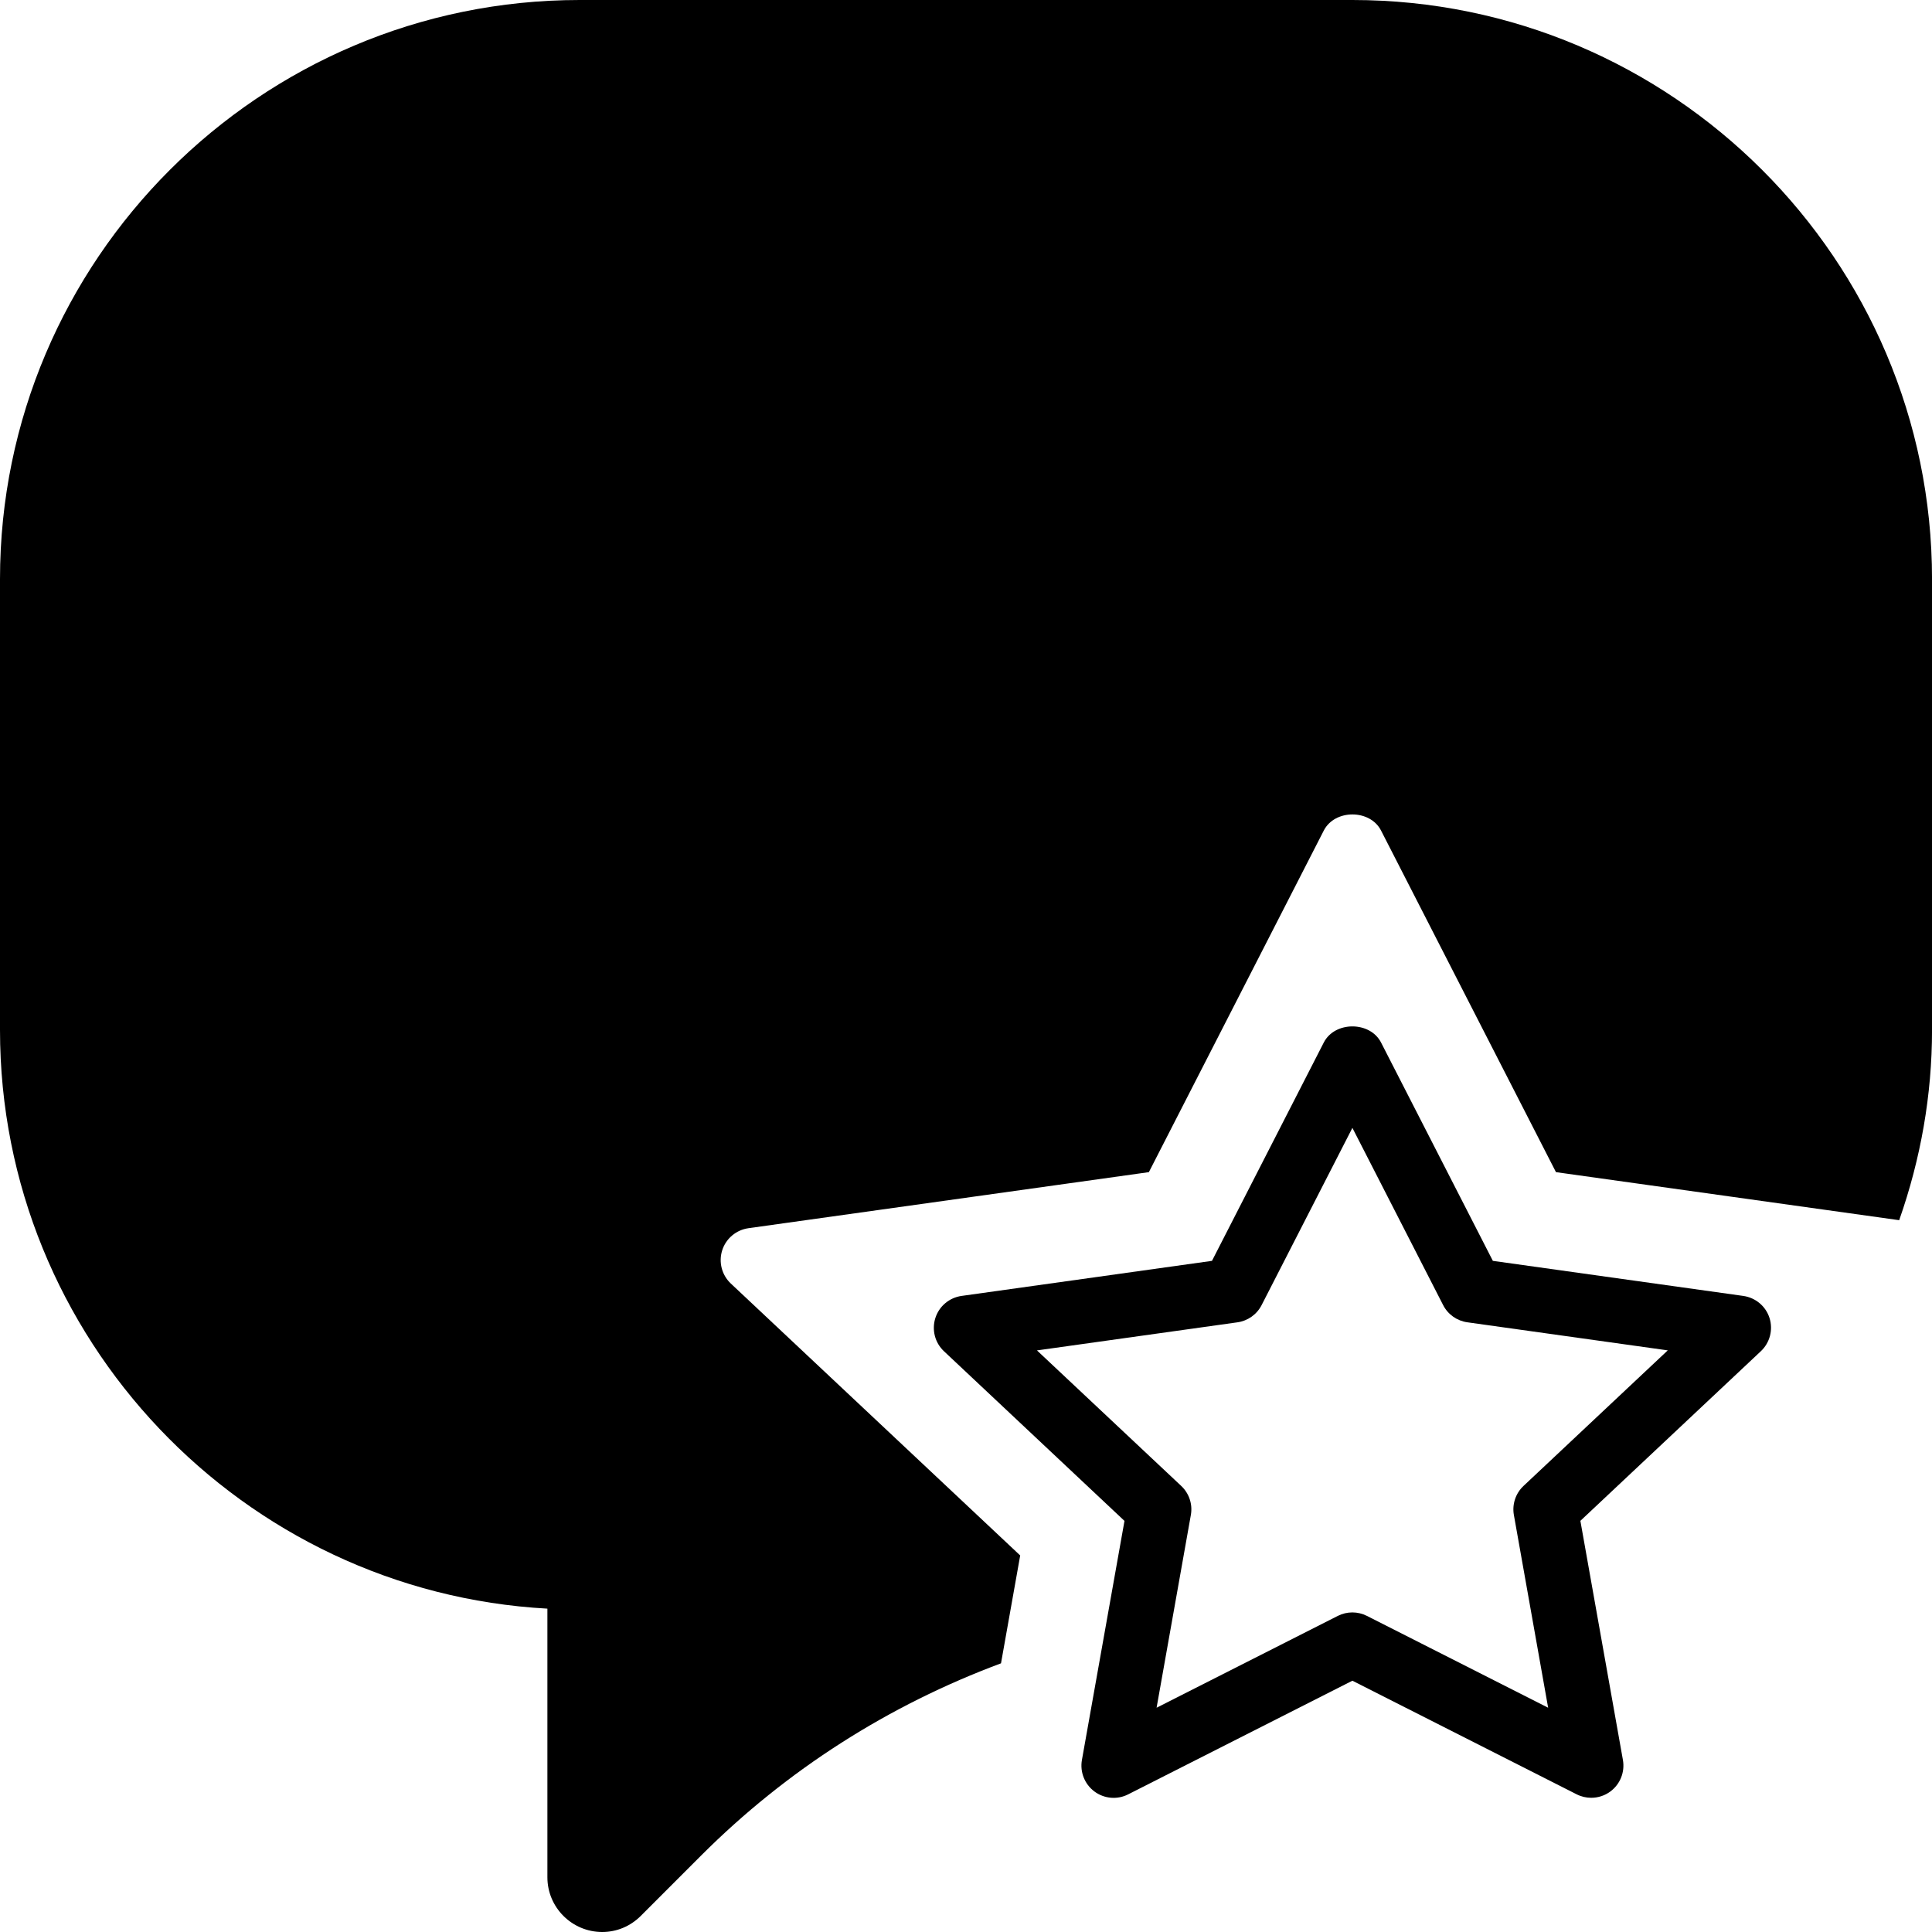
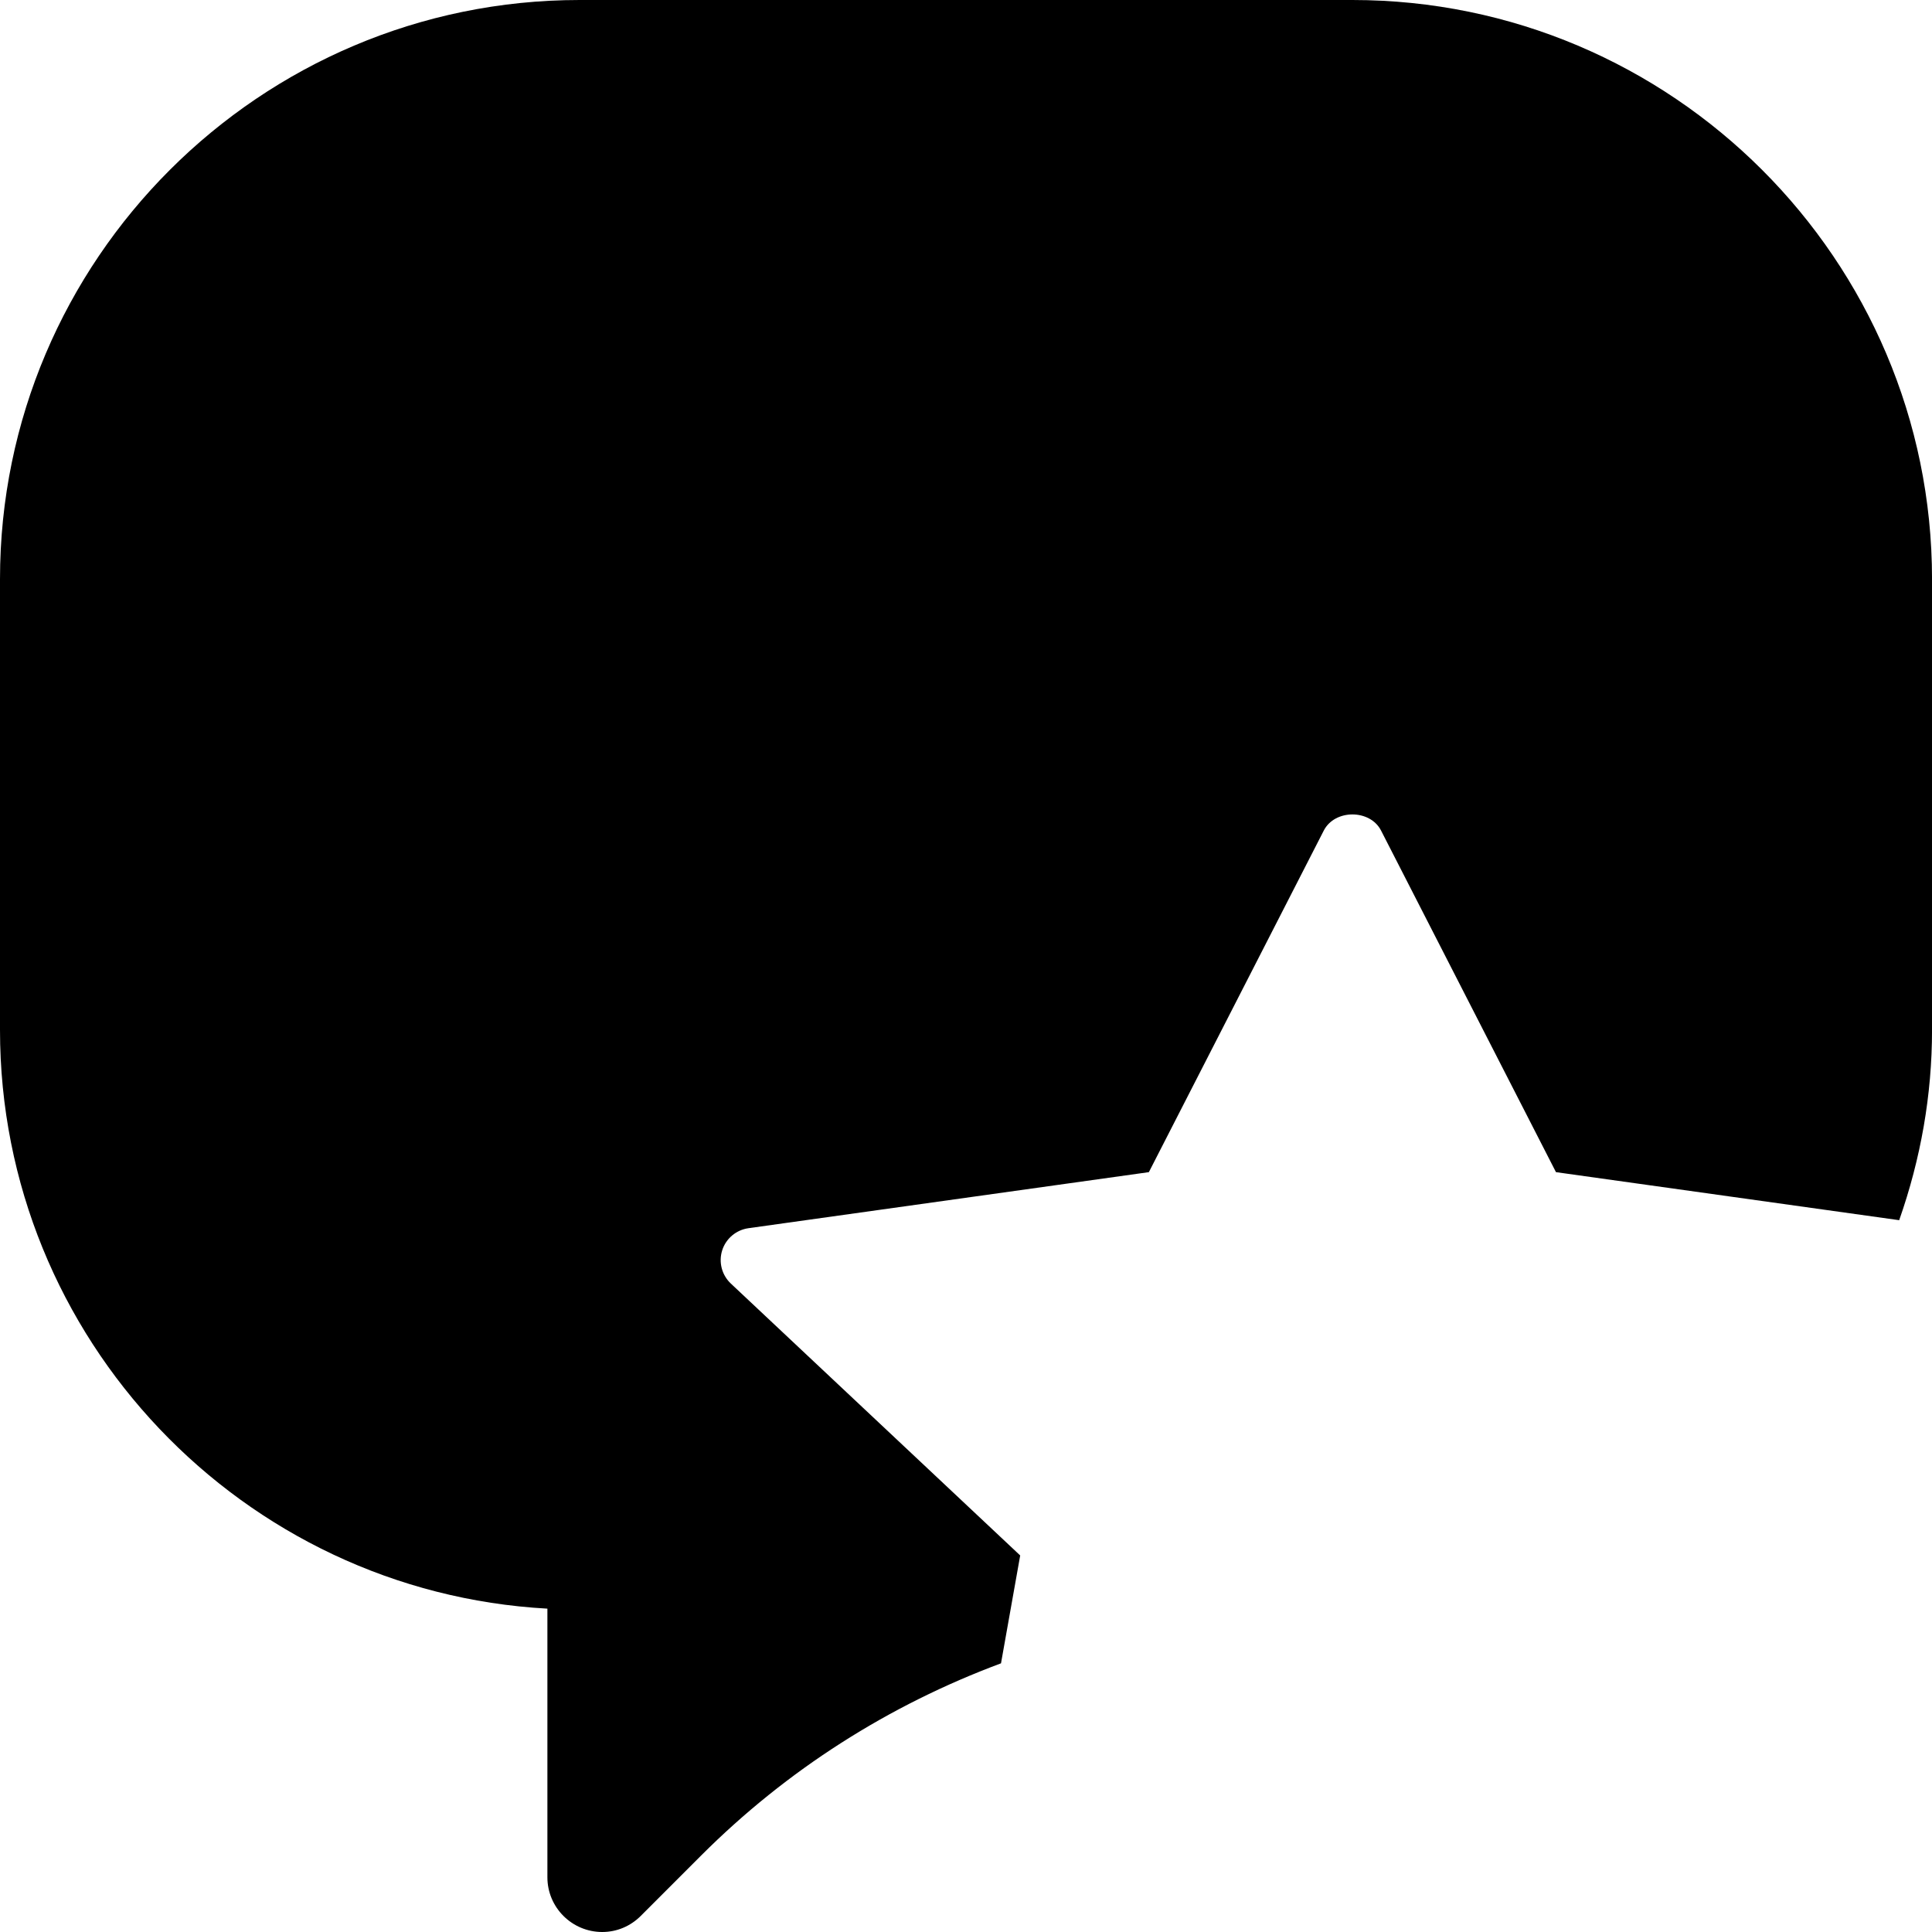
<svg xmlns="http://www.w3.org/2000/svg" fill="#000000" height="800px" width="800px" version="1.1" id="Capa_1" viewBox="0 0 60 60" xml:space="preserve">
  <g>
-     <path d="M54.139,40.246l-7.777-1.089l-3.472-6.78c-0.342-0.668-1.438-0.668-1.779,0l-3.472,6.78l-7.777,1.089   c-0.381,0.054-0.698,0.32-0.814,0.688s-0.012,0.768,0.269,1.031l5.605,5.268L33.6,54.658c-0.066,0.373,0.084,0.752,0.388,0.978   c0.305,0.227,0.712,0.262,1.049,0.089L42,52.196l6.964,3.528c0.143,0.073,0.298,0.108,0.452,0.108c0.211,0,0.421-0.066,0.597-0.197   c0.304-0.226,0.454-0.604,0.388-0.978l-1.321-7.426l5.605-5.268c0.28-0.264,0.385-0.664,0.269-1.031S54.52,40.3,54.139,40.246z    M47.315,46.146c-0.246,0.231-0.359,0.571-0.3,0.903l1.064,5.986l-5.628-2.852c-0.143-0.072-0.297-0.108-0.452-0.108   s-0.31,0.036-0.452,0.108l-5.628,2.852l1.064-5.986c0.06-0.332-0.054-0.672-0.3-0.903l-4.479-4.208l6.225-0.872   c0.322-0.045,0.603-0.244,0.751-0.534L42,35.027l2.818,5.504c0.148,0.29,0.429,0.489,0.751,0.534l6.225,0.872L47.315,46.146z" />
    <path d="M42,0H18C8.075,0,0,8.068,0,17.985v14c0,9.59,7.538,17.452,17,17.973v8.344C17,59.238,17.764,60,18.703,60   c0.449,0,0.873-0.177,1.195-0.498l1.876-1.877c2.667-2.667,5.835-4.674,9.313-5.969l0.596-3.35l-8.986-8.444   c-0.28-0.264-0.385-0.664-0.269-1.031s0.434-0.634,0.814-0.688l12.437-1.741l5.432-10.608c0.342-0.668,1.438-0.668,1.779,0   l5.432,10.608l10.659,1.492c0.67-1.906,1.02-3.886,1.02-5.909v-14C60,8.068,51.925,0,42,0z" />
  </g>
</svg>